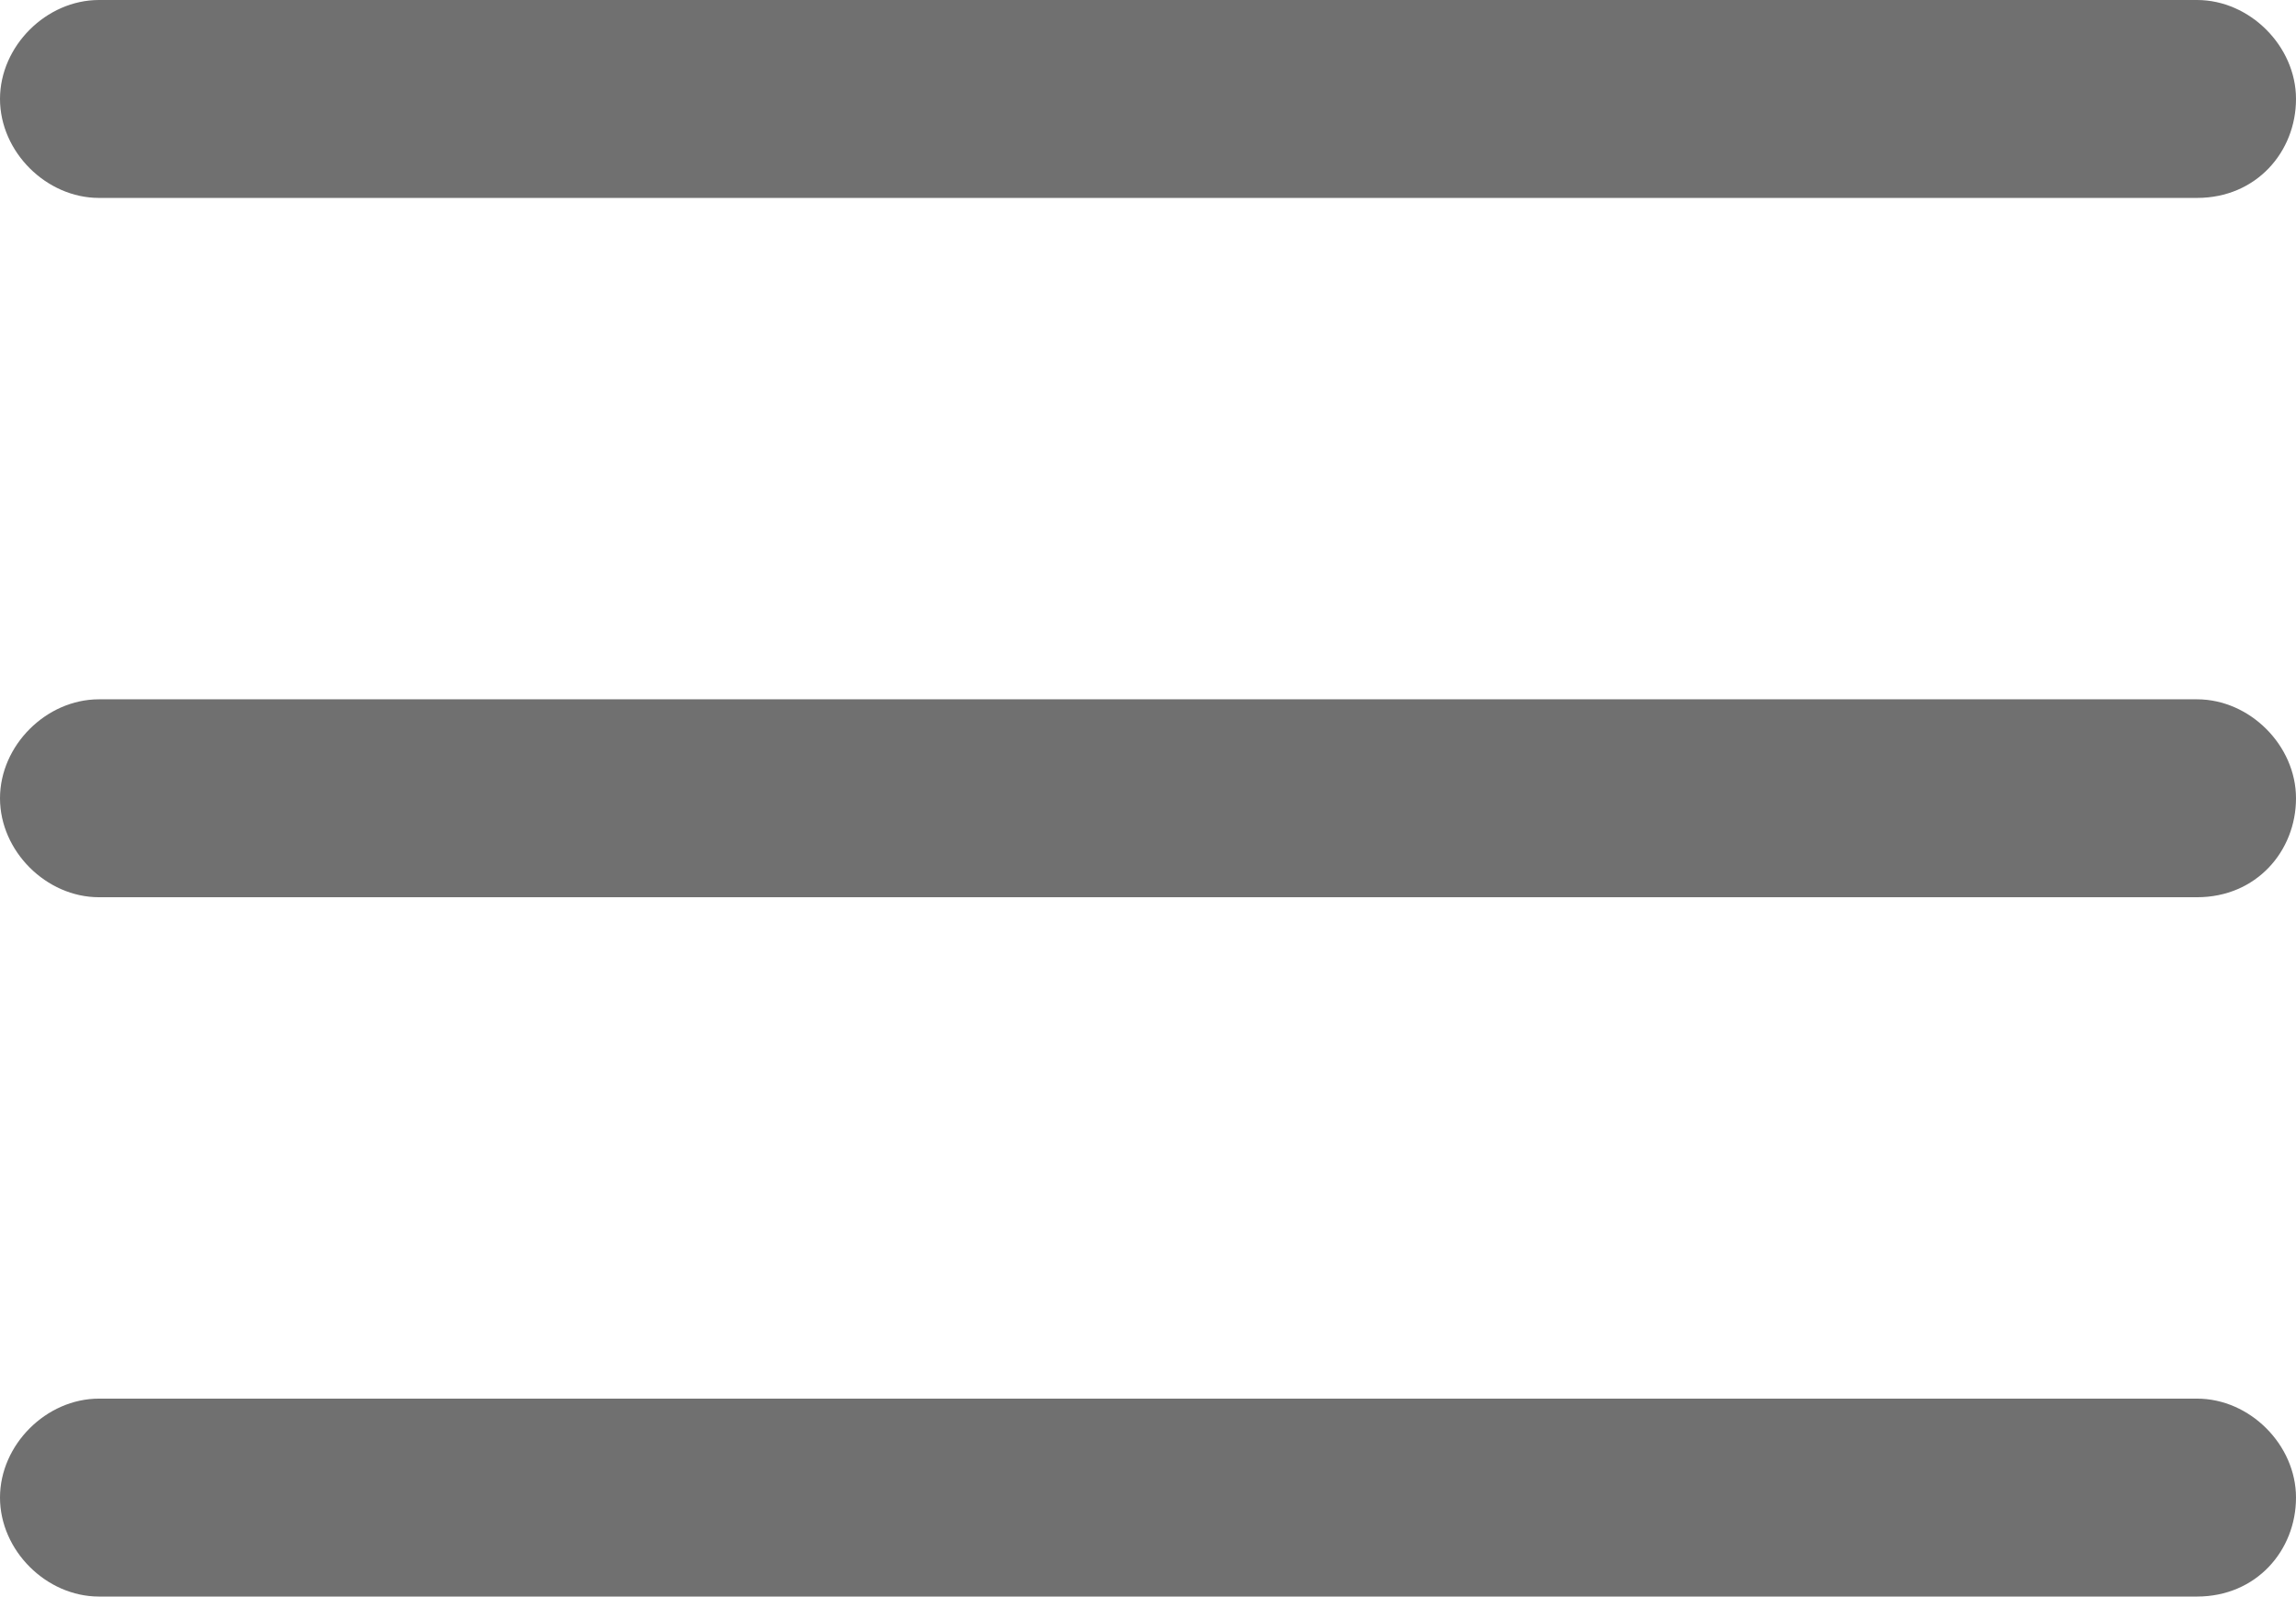
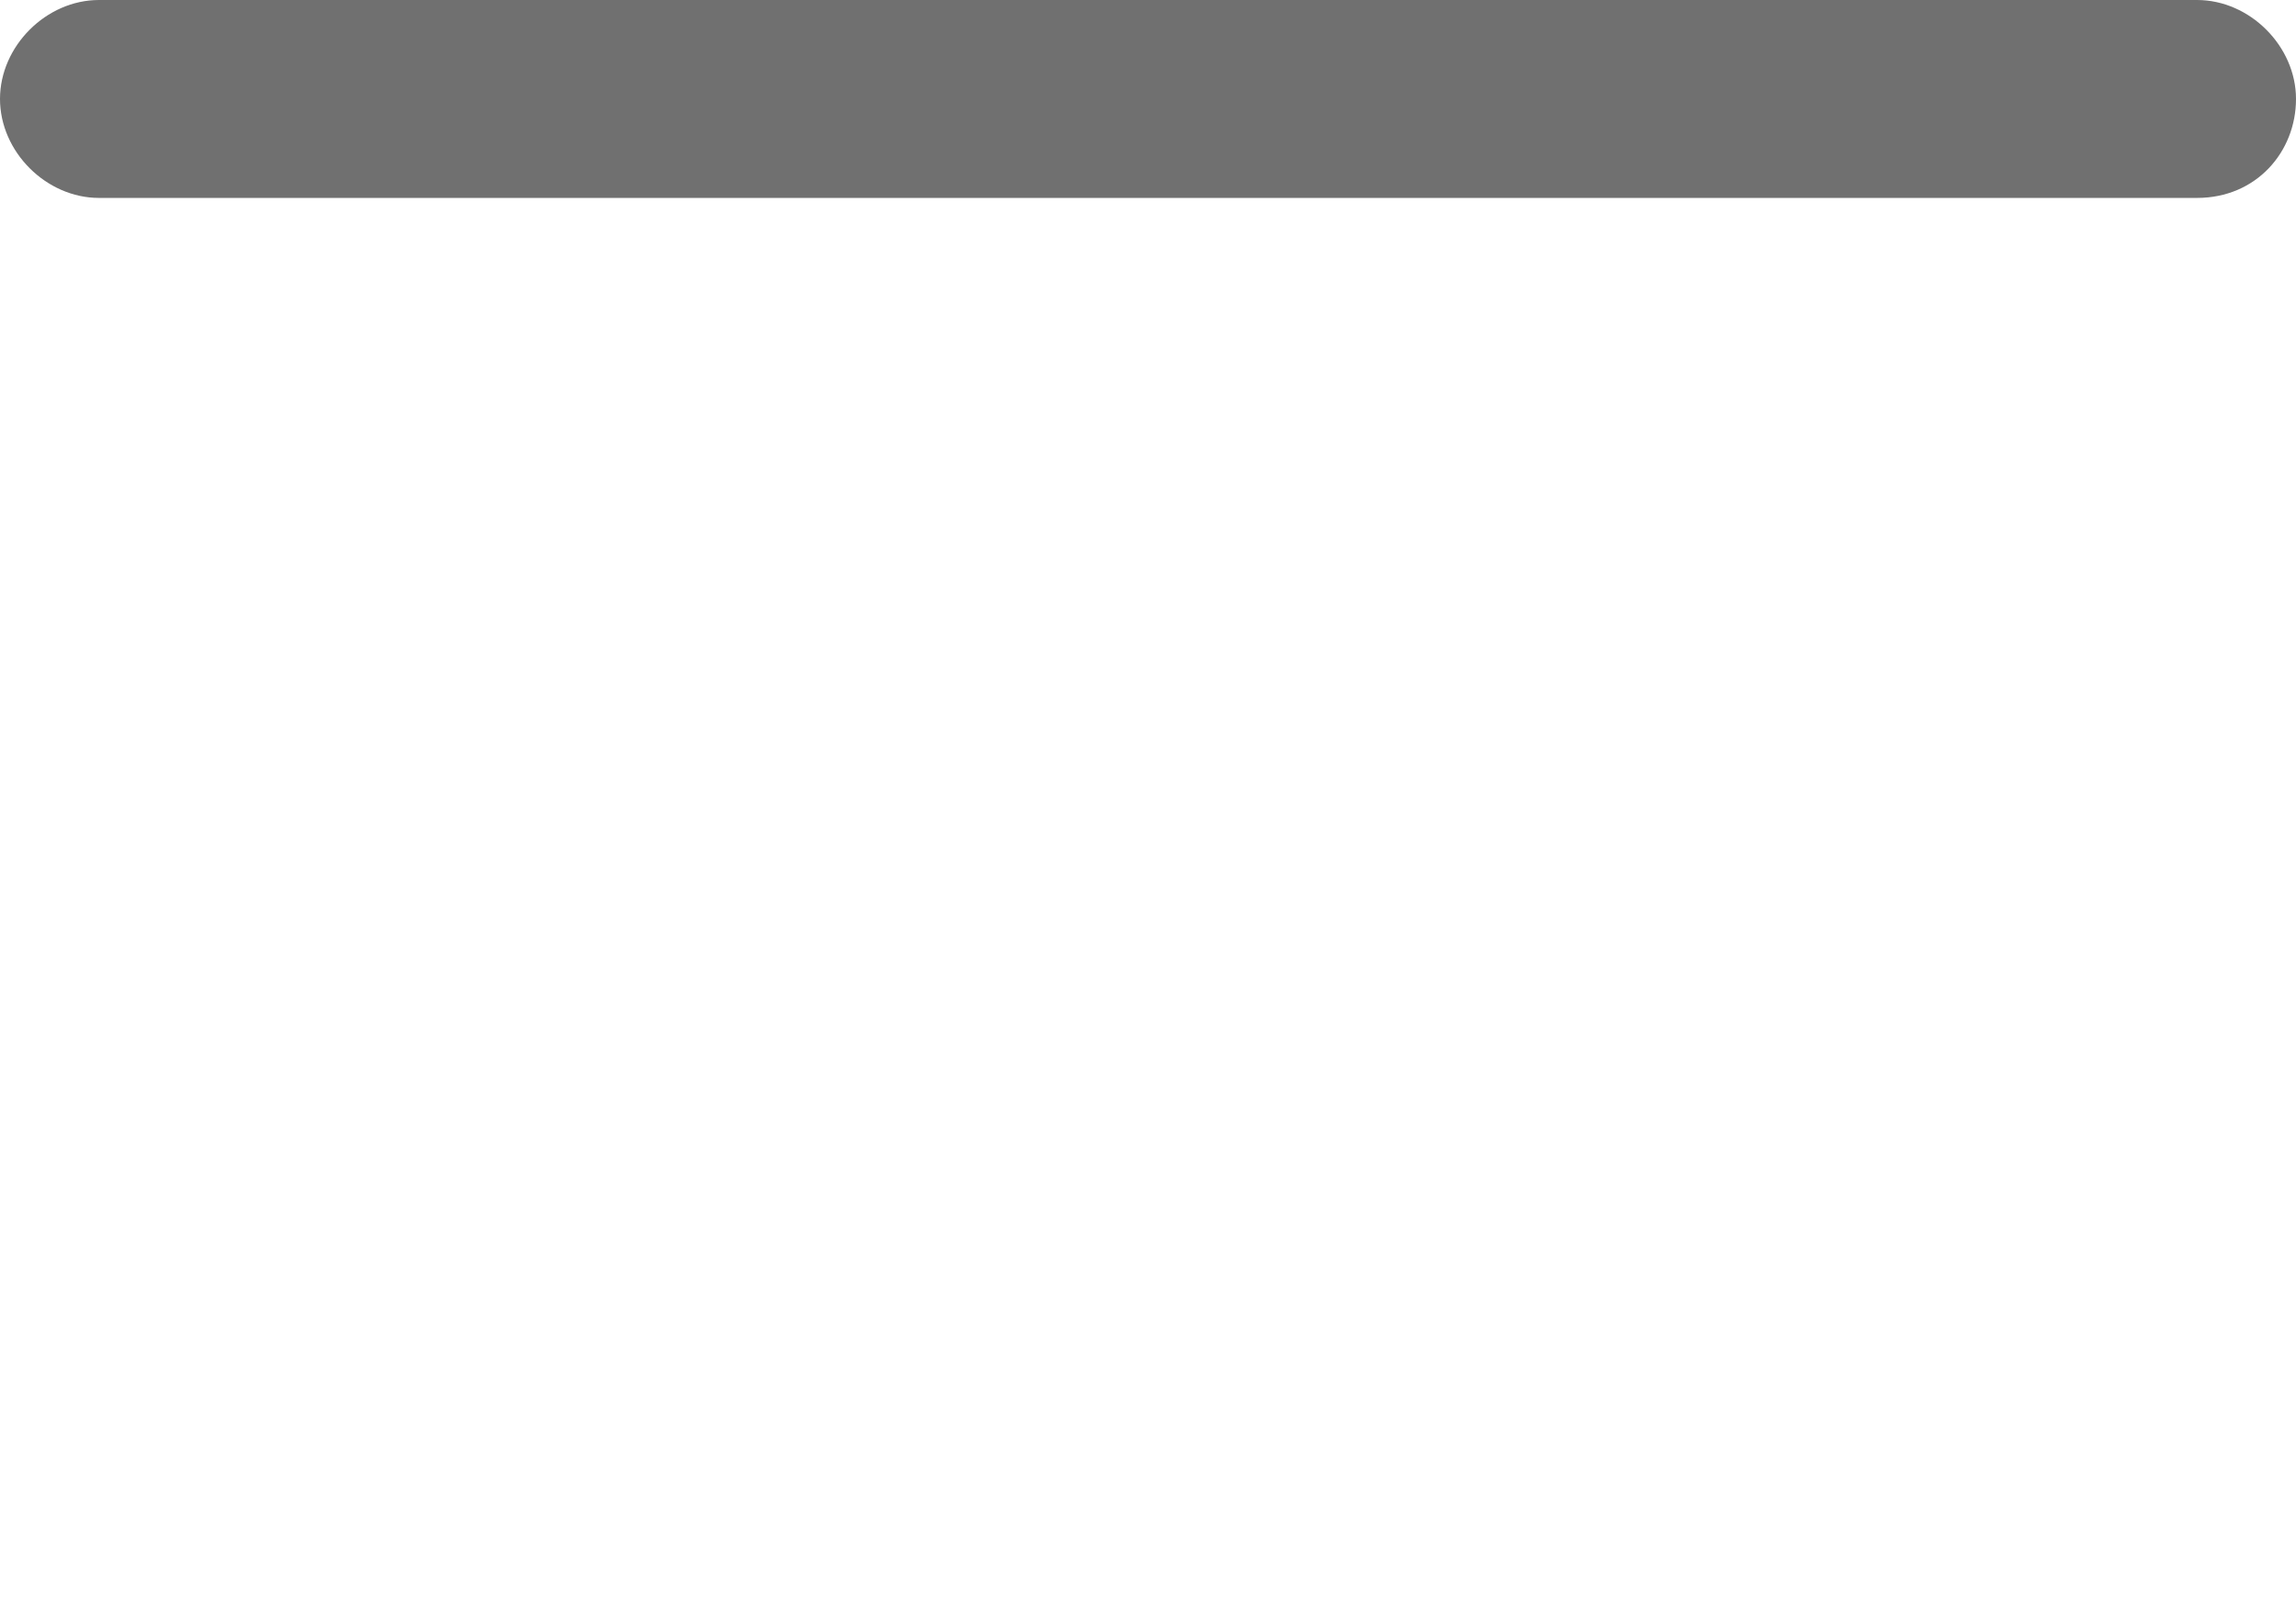
<svg xmlns="http://www.w3.org/2000/svg" version="1.1" id="Livello_1" x="0px" y="0px" viewBox="0 0 34.8 24.2" style="enable-background:new 0 0 34.8 24.2;" xml:space="preserve">
  <style type="text/css">
	.st0{fill:#707070;}
</style>
  <g id="Icon_feather-menu" transform="translate(-3 -7.5)">
-     <path id="Tracciato_23" class="st0" d="M36.3,21.1H4.5c-0.8,0-1.5-0.7-1.5-1.5s0.7-1.5,1.5-1.5h31.8c0.8,0,1.5,0.7,1.5,1.5   S37.2,21.1,36.3,21.1z" />
-     <path id="Tracciato_24" class="st0" d="M36.3,10.5H4.5C3.7,10.5,3,9.8,3,9s0.7-1.5,1.5-1.5h31.8c0.8,0,1.5,0.7,1.5,1.5   S37.2,10.5,36.3,10.5z" />
-     <path id="Tracciato_25" class="st0" d="M36.3,31.7H4.5c-0.8,0-1.5-0.7-1.5-1.5s0.7-1.5,1.5-1.5h31.8c0.8,0,1.5,0.7,1.5,1.5   S37.2,31.7,36.3,31.7z" />
+     <path id="Tracciato_24" class="st0" d="M36.3,10.5H4.5C3.7,10.5,3,9.8,3,9s0.7-1.5,1.5-1.5h31.8c0.8,0,1.5,0.7,1.5,1.5   S37.2,10.5,36.3,10.5" />
  </g>
</svg>